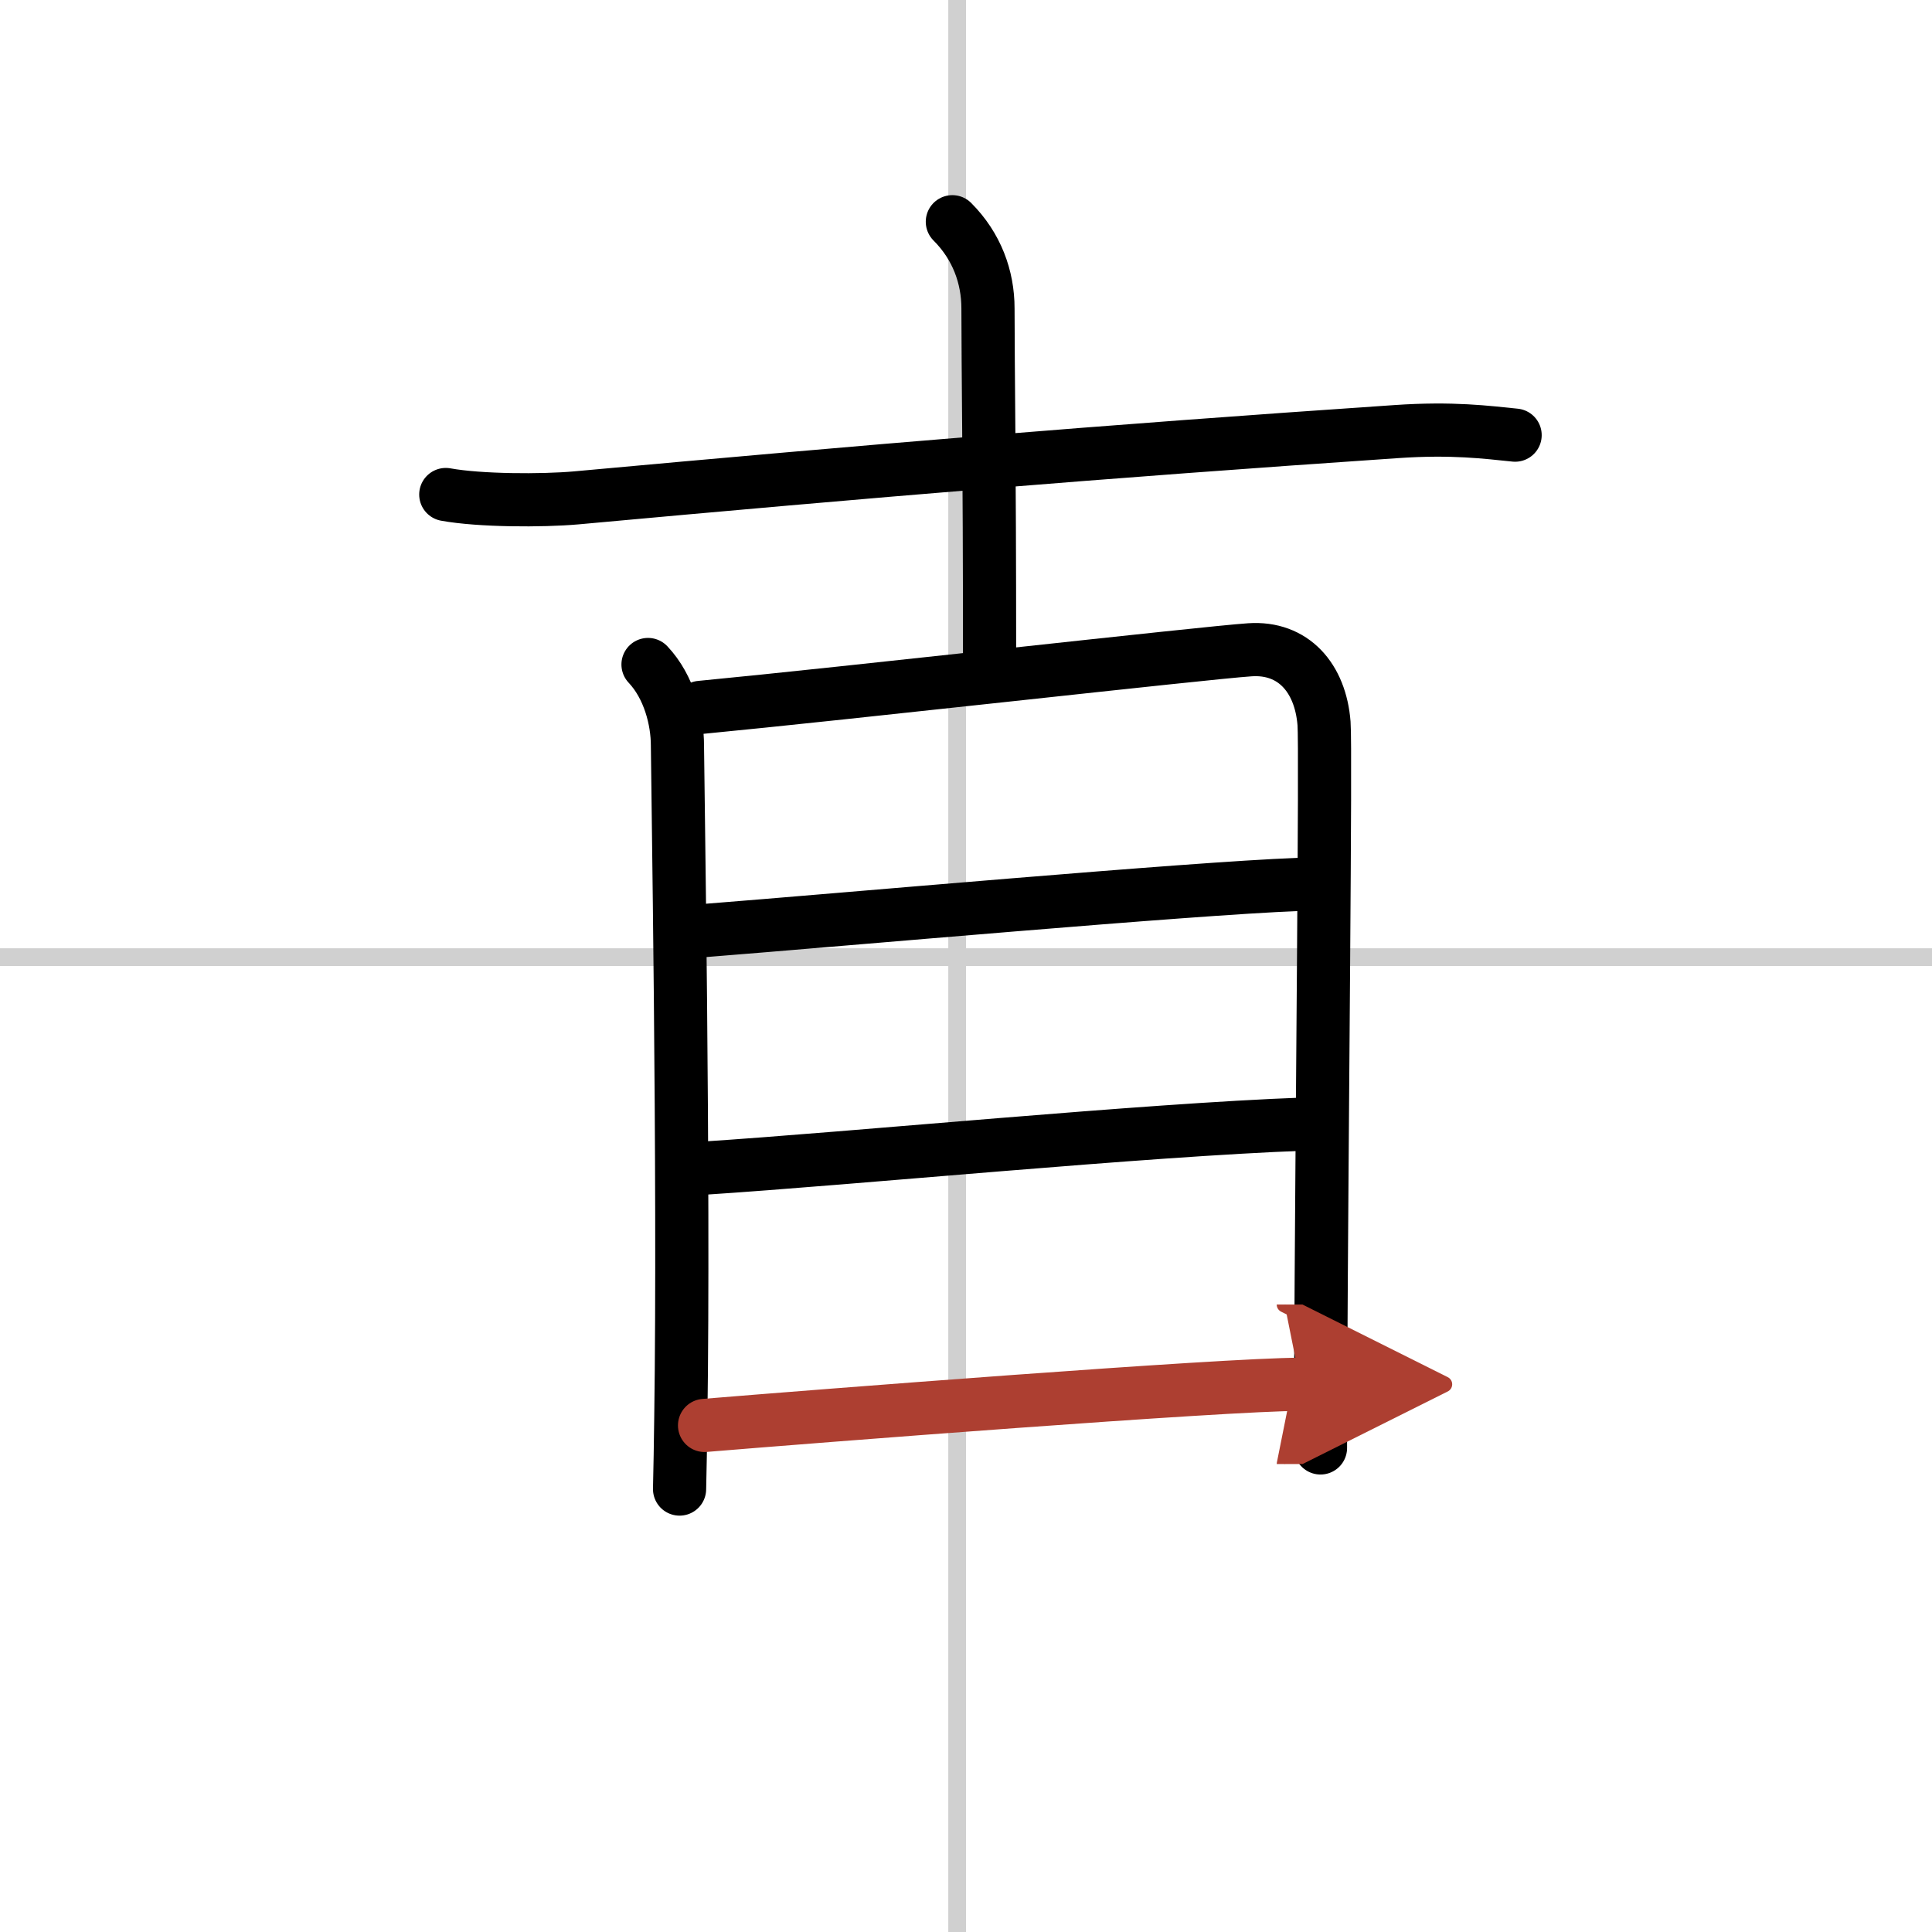
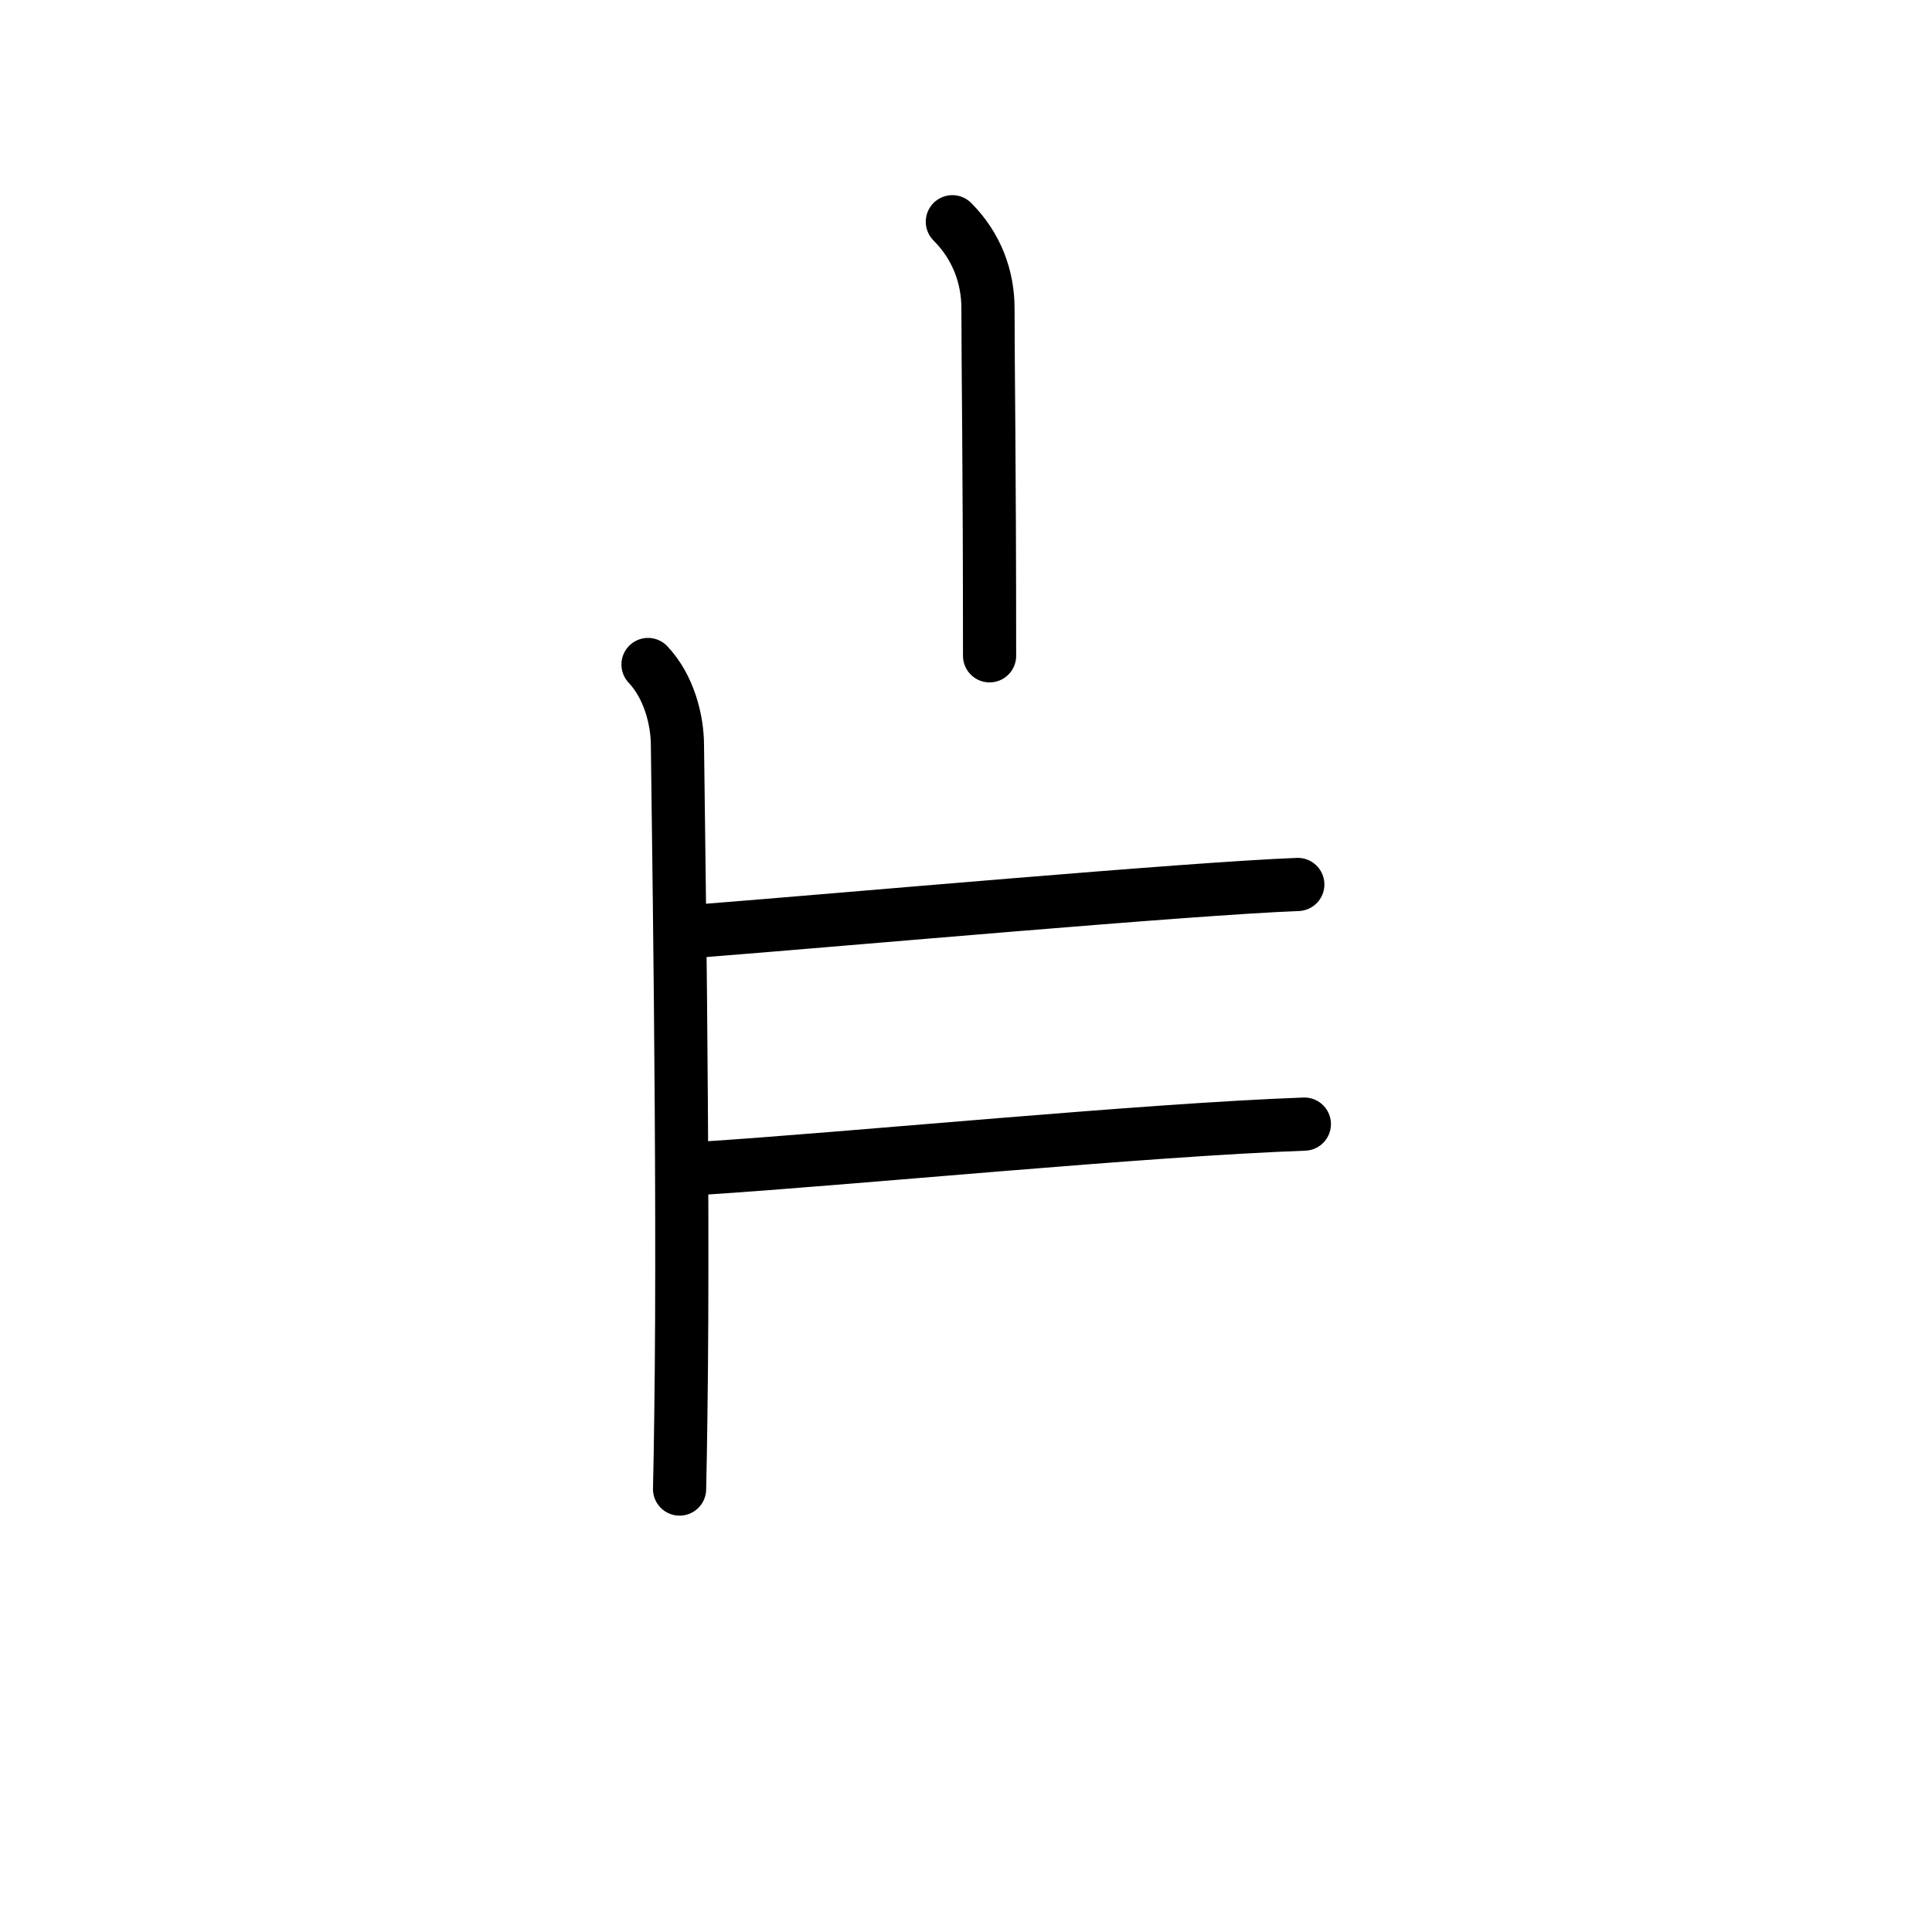
<svg xmlns="http://www.w3.org/2000/svg" width="400" height="400" viewBox="0 0 109 109">
  <defs>
    <marker id="a" markerWidth="4" orient="auto" refX="1" refY="5" viewBox="0 0 10 10">
      <polyline points="0 0 10 5 0 10 1 5" fill="#ad3f31" stroke="#ad3f31" />
    </marker>
  </defs>
  <g fill="none" stroke="#000" stroke-linecap="round" stroke-linejoin="round" stroke-width="3">
    <rect width="100%" height="100%" fill="#fff" stroke="#fff" />
-     <line x1="54" x2="54" y2="109" stroke="#d0d0d0" stroke-width="1" />
-     <line x2="109" y1="54" y2="54" stroke="#d0d0d0" stroke-width="1" />
-     <path d="m25.15 27.9c1.92 0.35 5.43 0.36 7.35 0.19 16.72-1.53 29.48-2.6 46.27-3.74 3.19-0.22 5.11 0.04 6.71 0.2" />
    <path d="m53.73 12.51c1.38 1.38 2.01 3.12 2.01 4.89 0 3.35 0.09 8.6 0.09 19.6" />
    <path d="m36.56 37.49c1.19 1.26 1.66 3.14 1.66 4.57 0 1.2 0.39 24.33 0.19 37.94-0.02 1.46-0.04 2.82-0.07 4.01" />
-     <path d="m39.52 39.91c8.14-0.78 28.45-3.08 30.99-3.25 2.46-0.17 3.99 1.59 4.19 4.16 0.11 1.44-0.12 22.29-0.19 36.93-0.01 1.37-0.01 2.69-0.01 3.94" />
    <path d="m39.61 52.51c8.01-0.63 27.51-2.38 33.61-2.61" />
    <path d="m39.63 65.91c8.64-0.56 24.87-2.16 33.96-2.49" />
-     <path d="m39.75 80.42c6.02-0.5 29.3-2.32 33.63-2.32" marker-end="url(#a)" stroke="#ad3f31" />
  </g>
</svg>